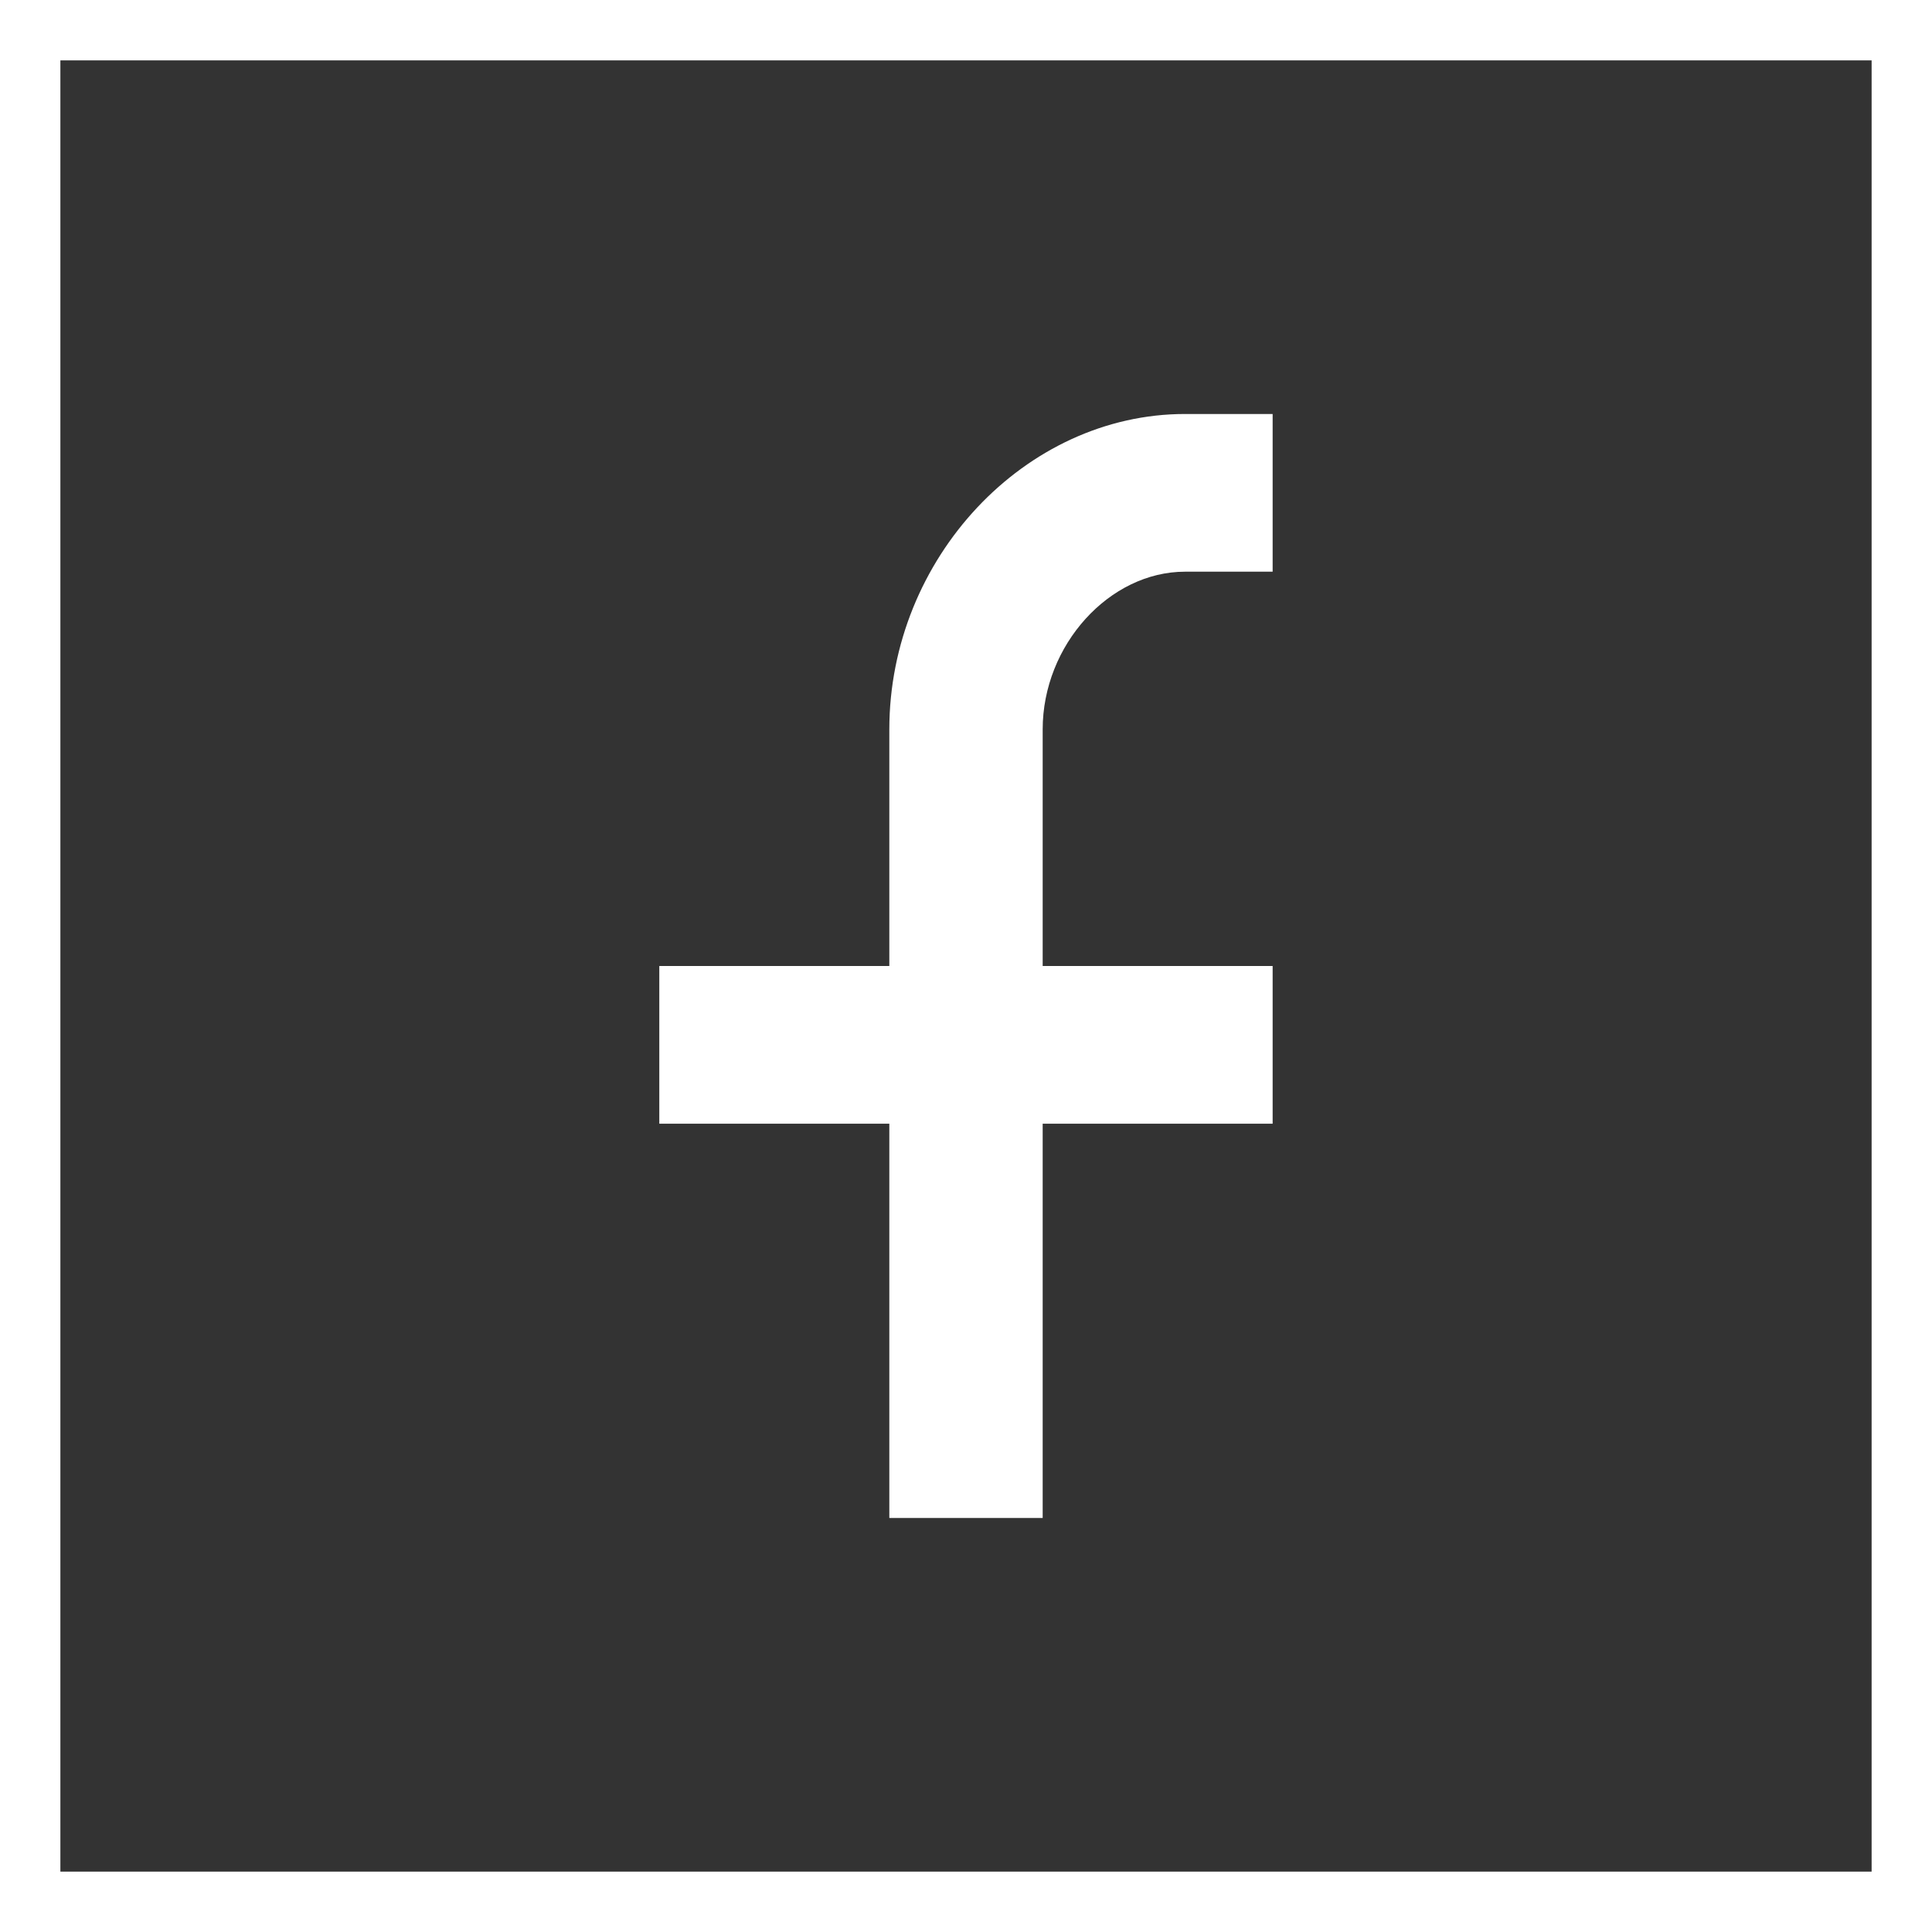
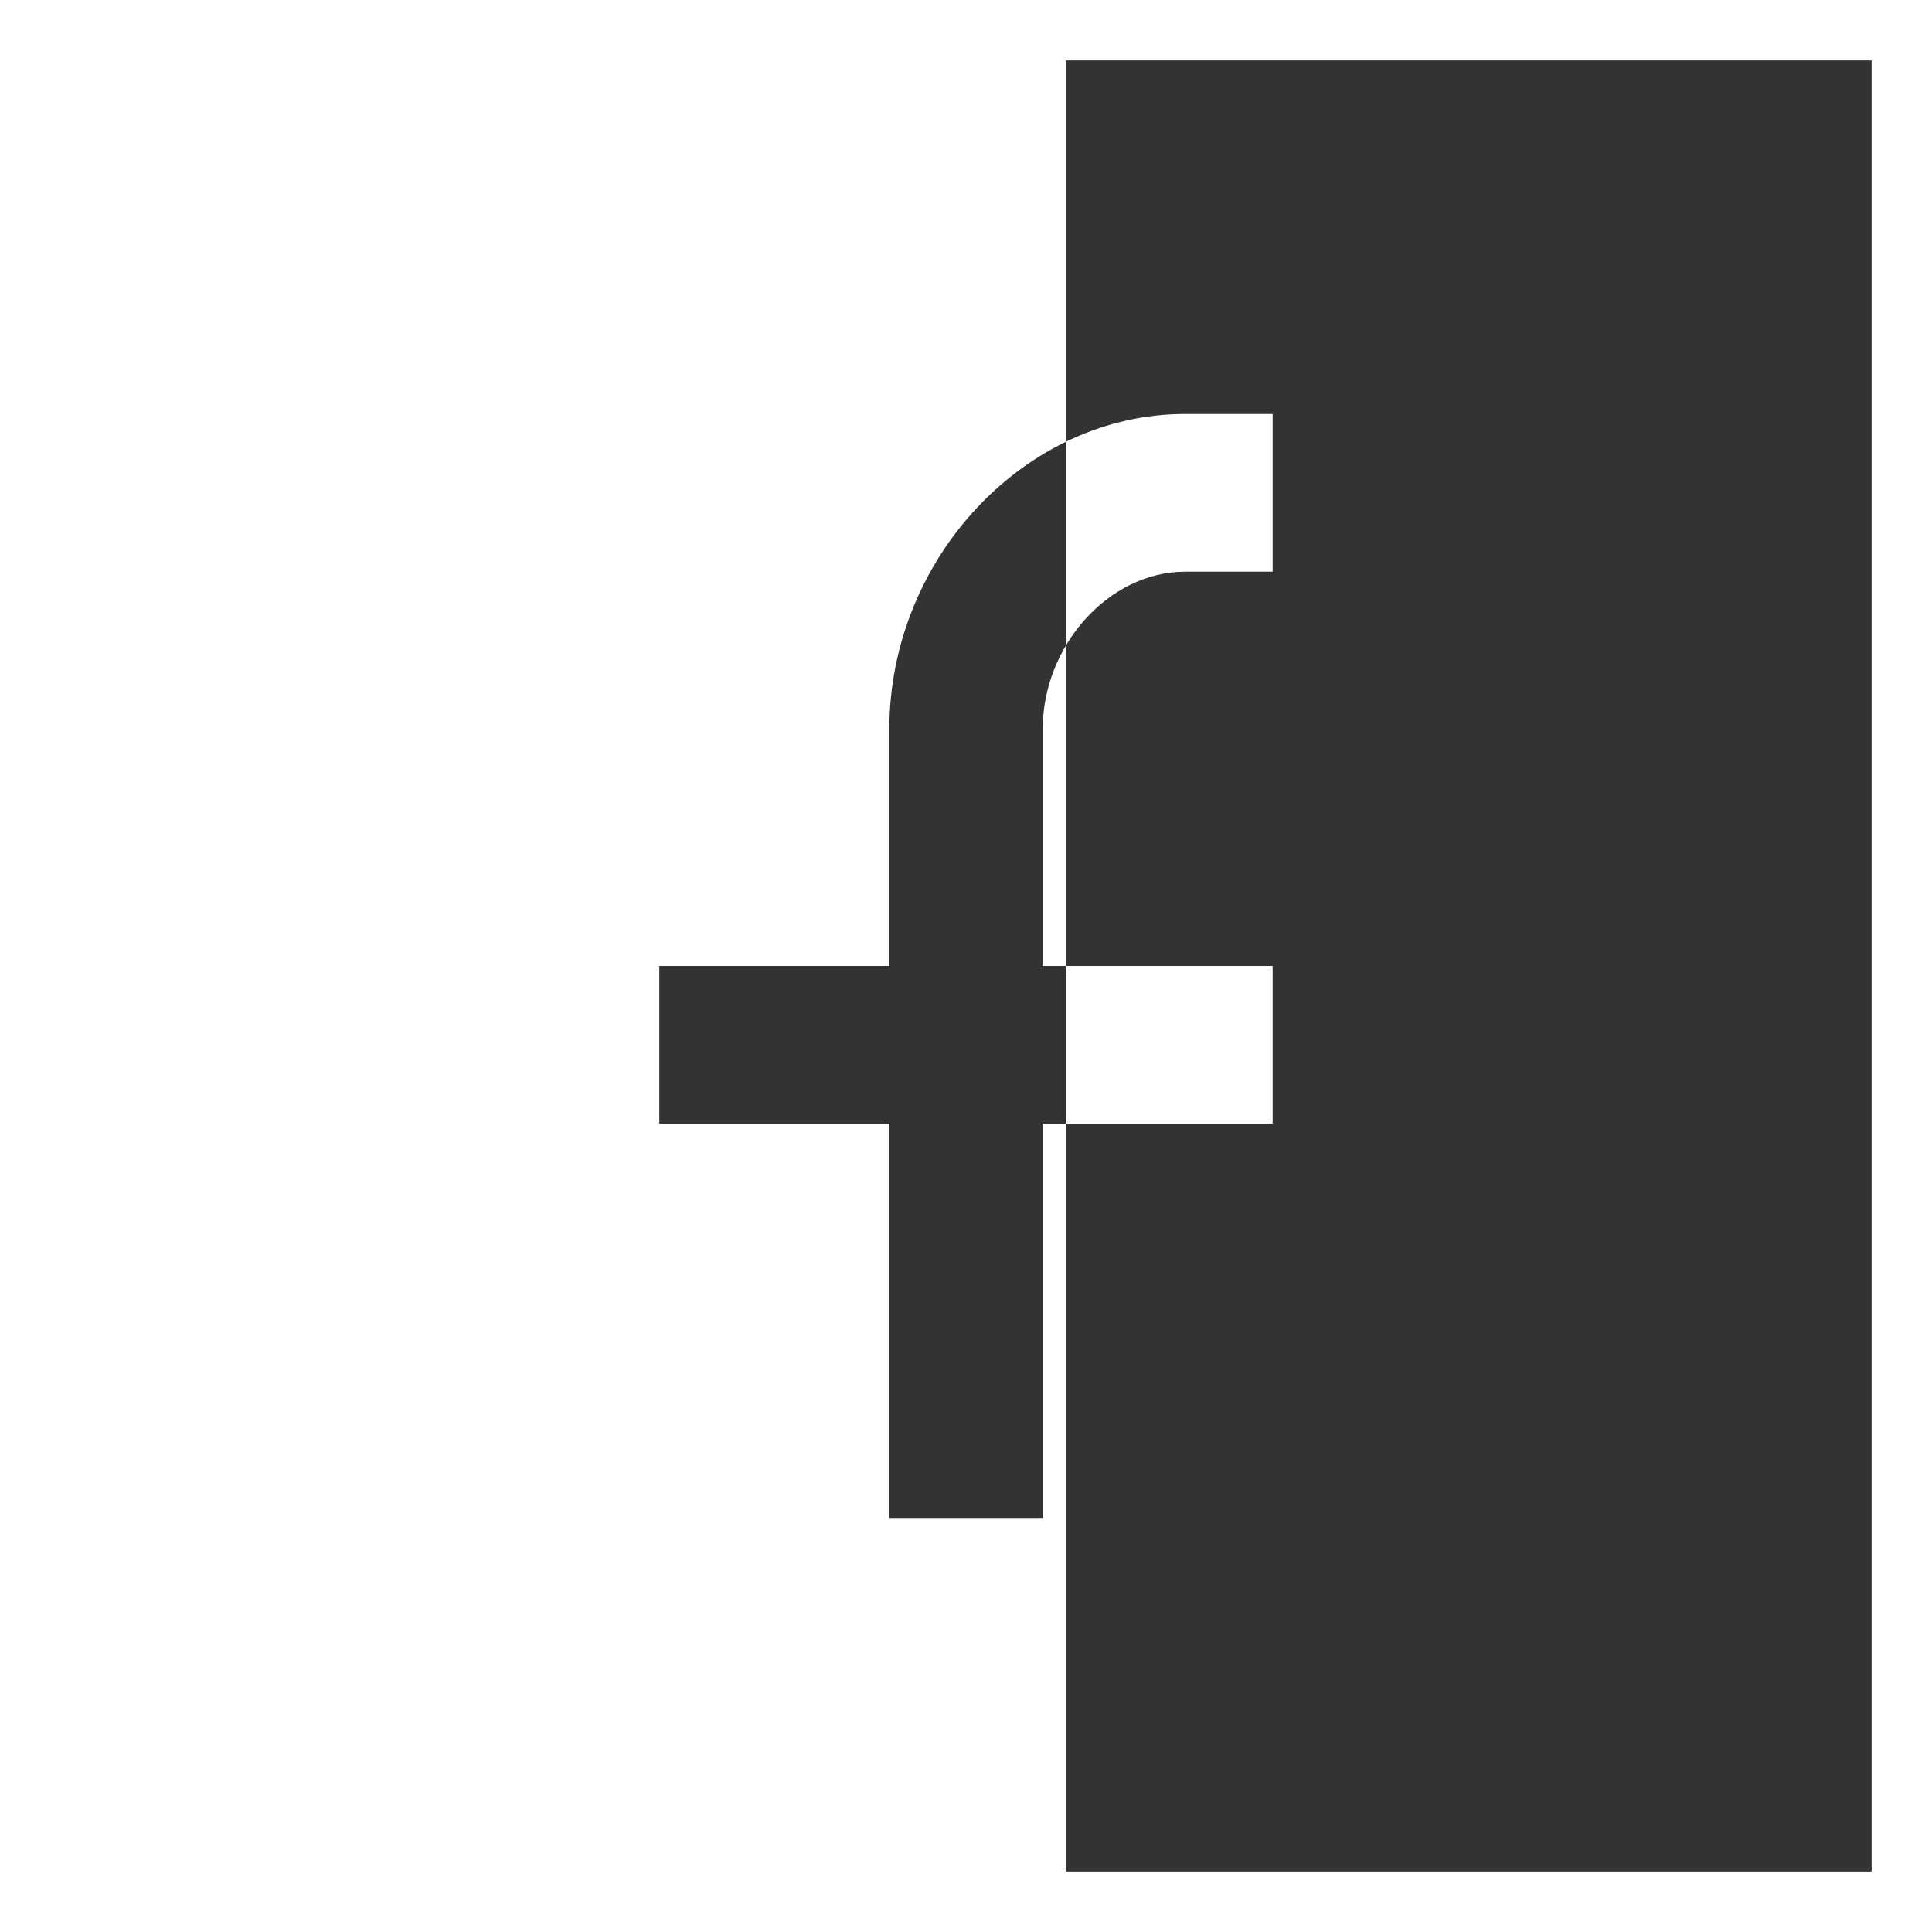
<svg xmlns="http://www.w3.org/2000/svg" width="32" height="32" viewBox="0 0 32 32" fill="none">
  <rect x="0" y="0" width="32" height="32" fill="#333333" stroke="none" />
-   <path fill-rule="evenodd" clip-rule="evenodd" d="M17.655 31H1V1H31V31H17.655ZM0 32H1H17.655H31H32V31V1V0H31H1H0V1V31V32ZM21.079 9.469H19.628C18.376 9.469 17.27 10.682 17.27 12.082V16H21.079V18.612H17.27V25.143H14.73V18.612H10.92V16H14.73V12.082C14.73 9.246 16.98 6.857 19.628 6.857H21.079V9.469Z" fill="white" />
+   <path fill-rule="evenodd" clip-rule="evenodd" d="M17.655 31V1H31V31H17.655ZM0 32H1H17.655H31H32V31V1V0H31H1H0V1V31V32ZM21.079 9.469H19.628C18.376 9.469 17.27 10.682 17.27 12.082V16H21.079V18.612H17.27V25.143H14.73V18.612H10.92V16H14.73V12.082C14.73 9.246 16.98 6.857 19.628 6.857H21.079V9.469Z" fill="white" />
</svg>